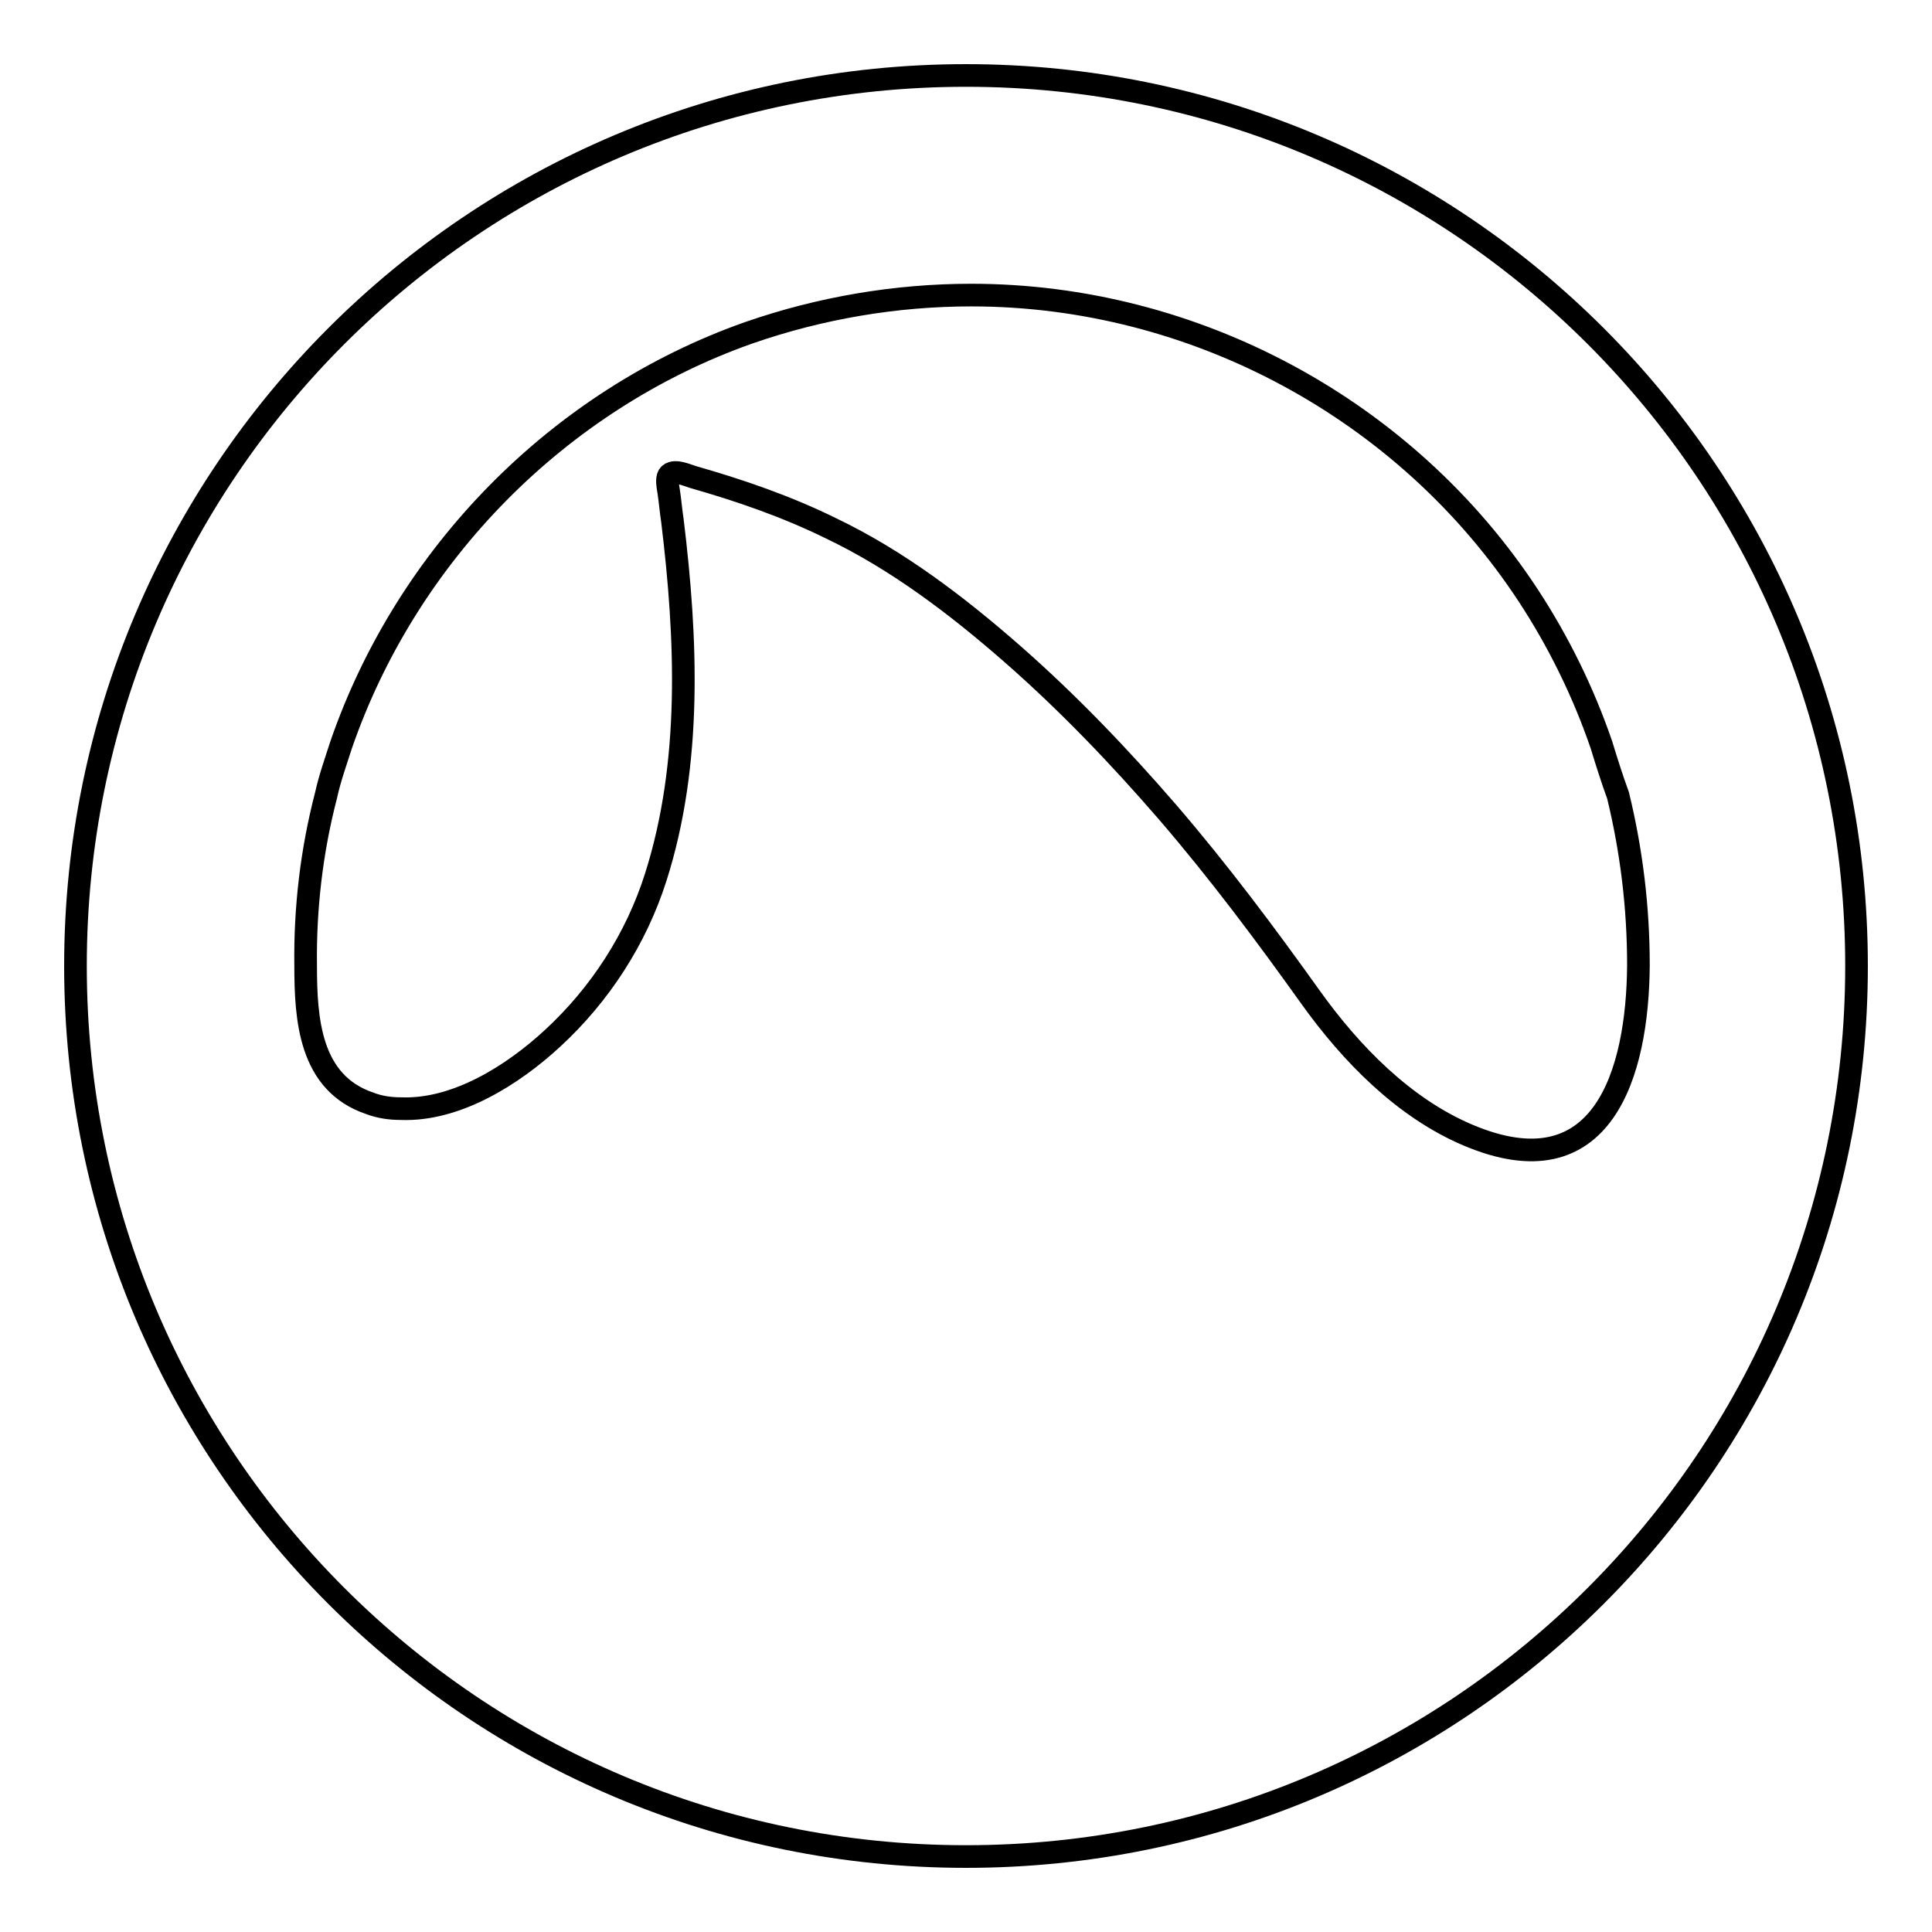
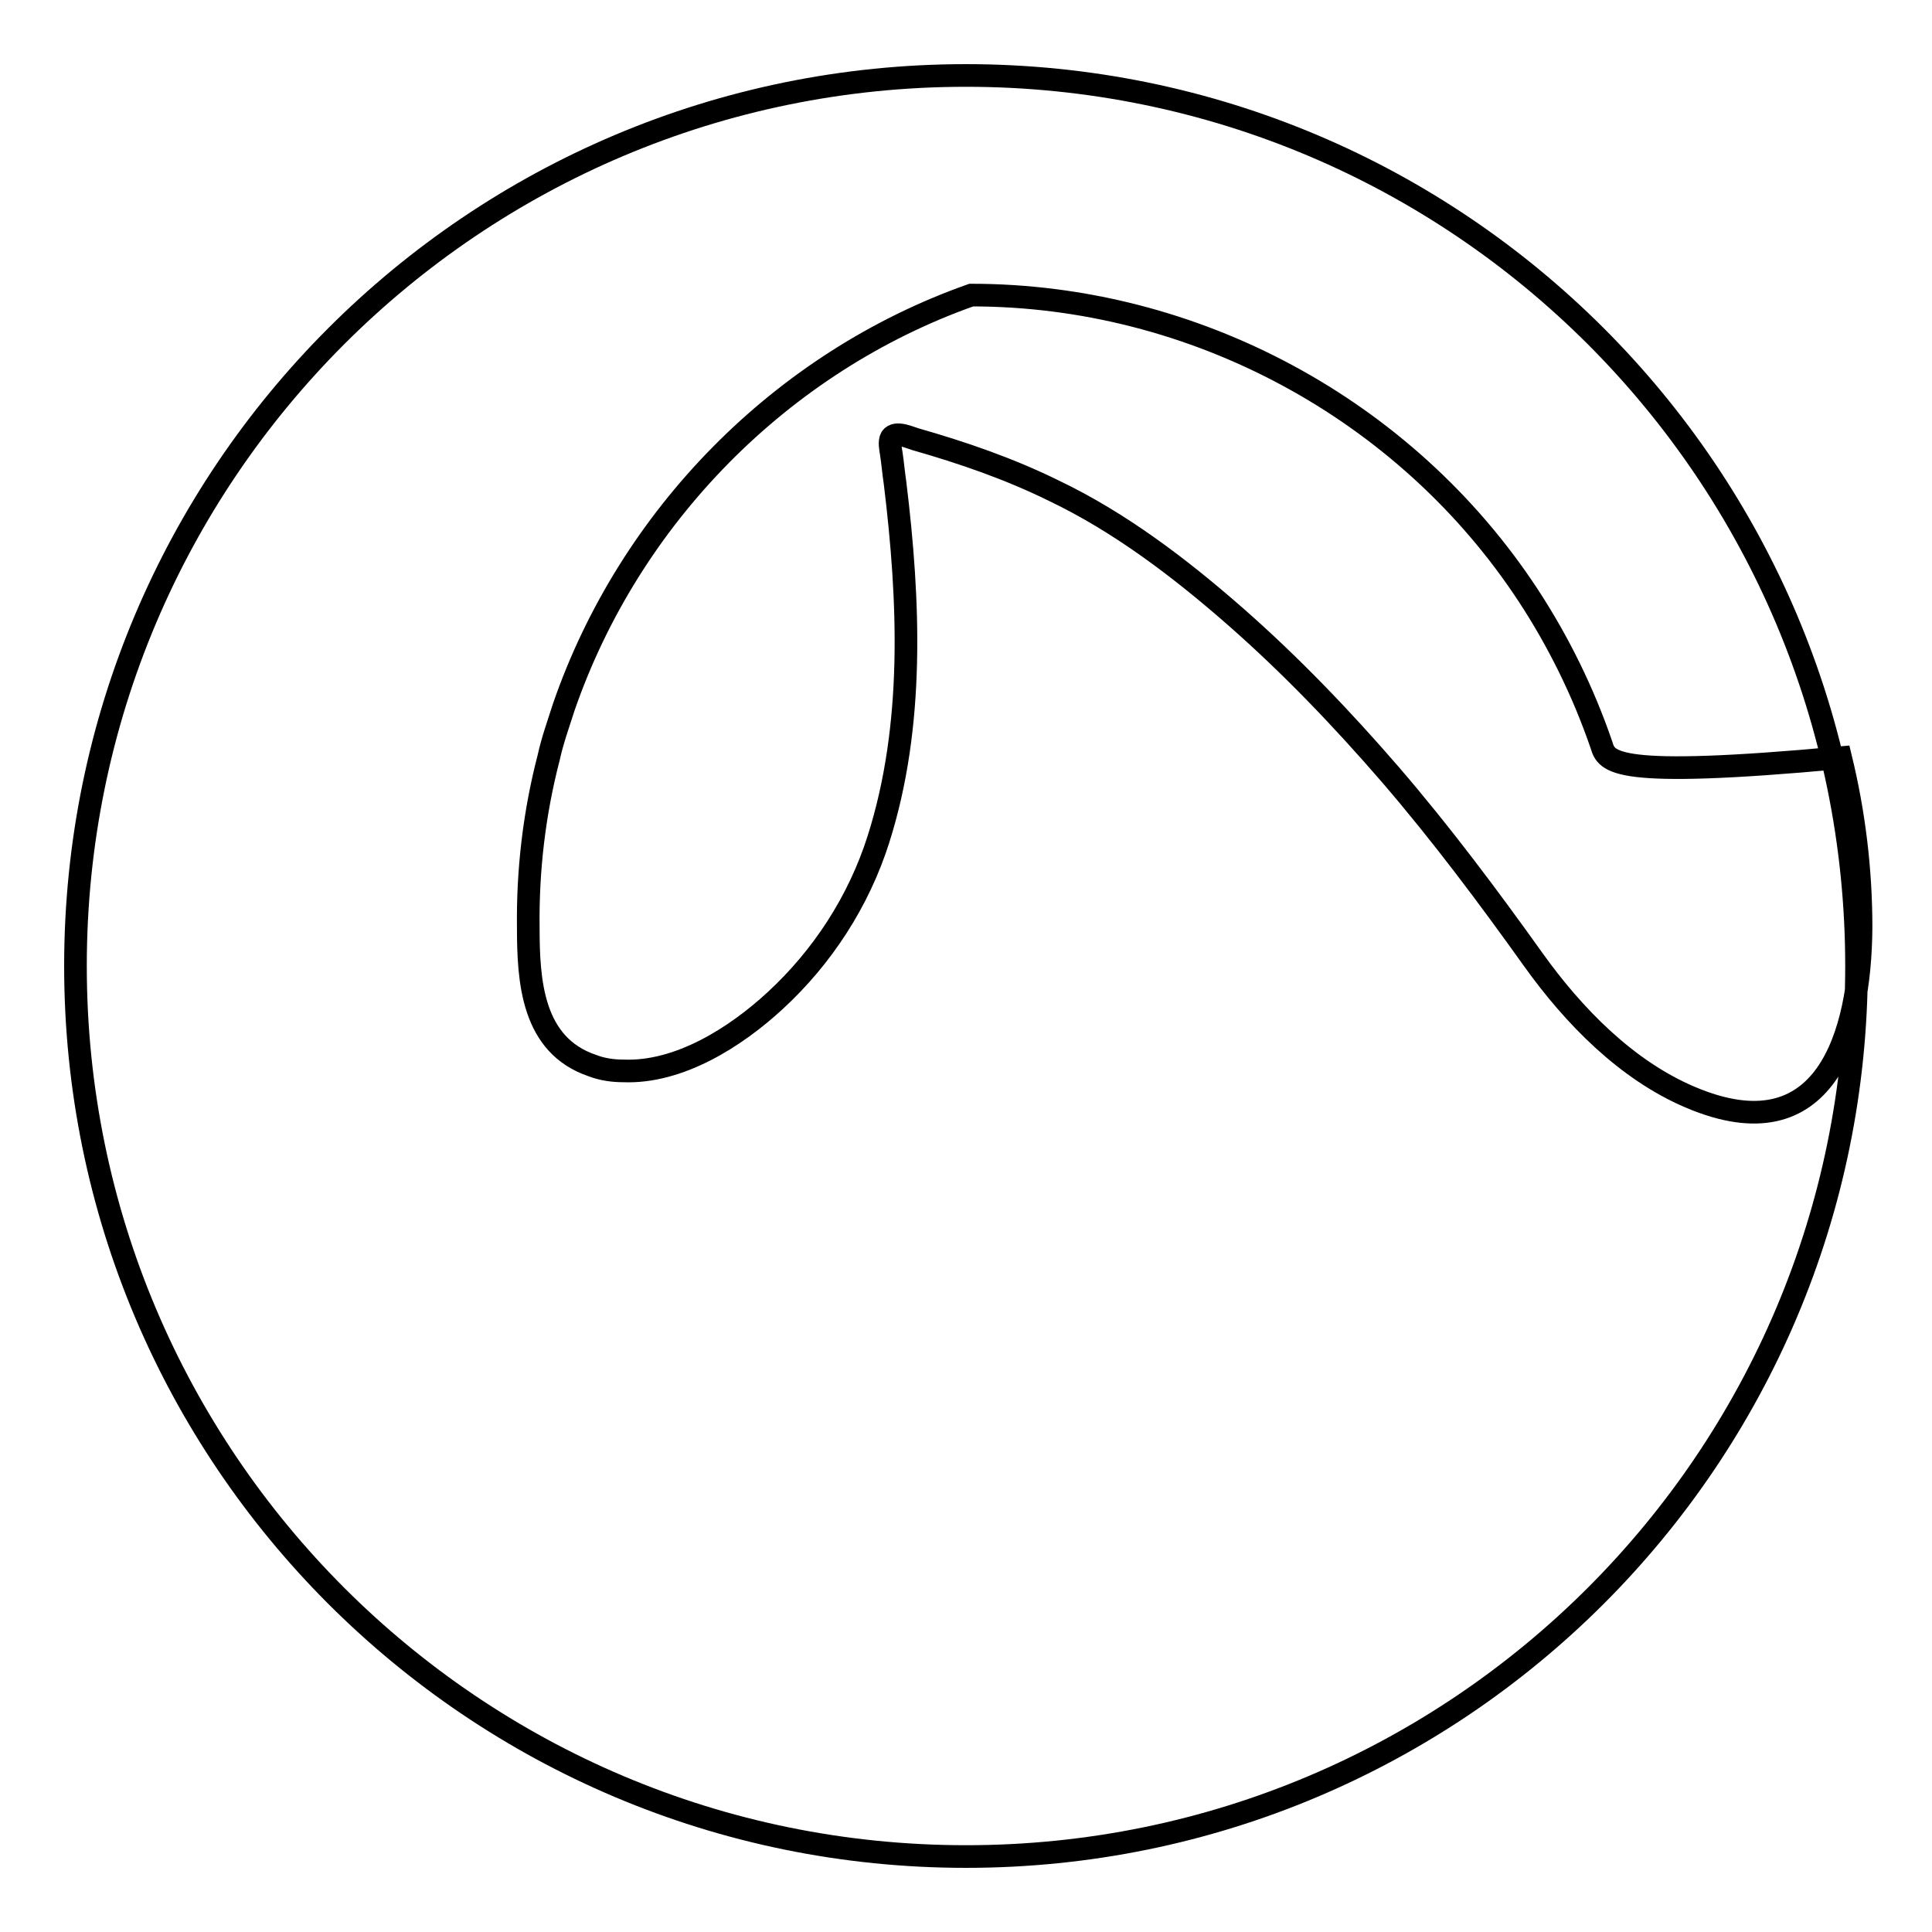
<svg xmlns="http://www.w3.org/2000/svg" version="1.1" x="0px" y="0px" viewBox="0 0 256 256" enable-background="new 0 0 256 256" xml:space="preserve">
  <g>
    <g>
      <g id="_x35_151e0c8492e5103c096af88a50087a3">
-         <path stroke-width="3" fill-opacity="0" stroke="#000000" d="M128,246c-65.2,0-118-52.8-118-118C10,62.8,62.8,10,128,10c65.2,0,118,52.8,118,118C246,193.2,193.2,246,128,246z M212.2,98.7c-2.4-7-5.7-13.7-9.7-19.8c-16.2-24.7-44.3-39.8-73.8-39.8c-10,0-20,1.7-29.5,5c-25.2,8.9-45.3,29.4-54,54.6c-0.7,2.2-1.5,4.4-2,6.7c-1.9,7.3-2.8,14.9-2.7,22.5c0,7.1,0.5,15.6,8.5,18.3c1.3,0.5,2.7,0.7,4.1,0.7c7.4,0.3,14.9-4.5,20.1-9.3c6.3-5.8,11.1-13.2,13.7-21.4c4.8-15.1,4.1-31.6,2.2-47.2c-0.2-1.3-0.3-2.6-0.5-3.9c-0.1-0.6-0.3-1.6,0-2.1c0.6-0.9,2.5,0,3.2,0.2c6.3,1.8,12.4,3.9,18.3,6.8c8.8,4.2,16.8,10.3,24.1,16.7c7.3,6.4,14.1,13.5,20.5,20.9c6.8,7.9,13,16.2,19,24.6c5.3,7.4,12.3,14.6,20.8,18.2c17.9,7.6,22.5-8.2,22.6-22.5c0-7.6-0.9-15.1-2.7-22.5C213.6,103.2,212.9,101,212.2,98.7L212.2,98.7L212.2,98.7z" />
+         <path stroke-width="3" fill-opacity="0" stroke="#000000" d="M128,246c-65.2,0-118-52.8-118-118C10,62.8,62.8,10,128,10c65.2,0,118,52.8,118,118C246,193.2,193.2,246,128,246z M212.2,98.7c-2.4-7-5.7-13.7-9.7-19.8c-16.2-24.7-44.3-39.8-73.8-39.8c-25.2,8.9-45.3,29.4-54,54.6c-0.7,2.2-1.5,4.4-2,6.7c-1.9,7.3-2.8,14.9-2.7,22.5c0,7.1,0.5,15.6,8.5,18.3c1.3,0.5,2.7,0.7,4.1,0.7c7.4,0.3,14.9-4.5,20.1-9.3c6.3-5.8,11.1-13.2,13.7-21.4c4.8-15.1,4.1-31.6,2.2-47.2c-0.2-1.3-0.3-2.6-0.5-3.9c-0.1-0.6-0.3-1.6,0-2.1c0.6-0.9,2.5,0,3.2,0.2c6.3,1.8,12.4,3.9,18.3,6.8c8.8,4.2,16.8,10.3,24.1,16.7c7.3,6.4,14.1,13.5,20.5,20.9c6.8,7.9,13,16.2,19,24.6c5.3,7.4,12.3,14.6,20.8,18.2c17.9,7.6,22.5-8.2,22.6-22.5c0-7.6-0.9-15.1-2.7-22.5C213.6,103.2,212.9,101,212.2,98.7L212.2,98.7L212.2,98.7z" />
      </g>
    </g>
  </g>
</svg>